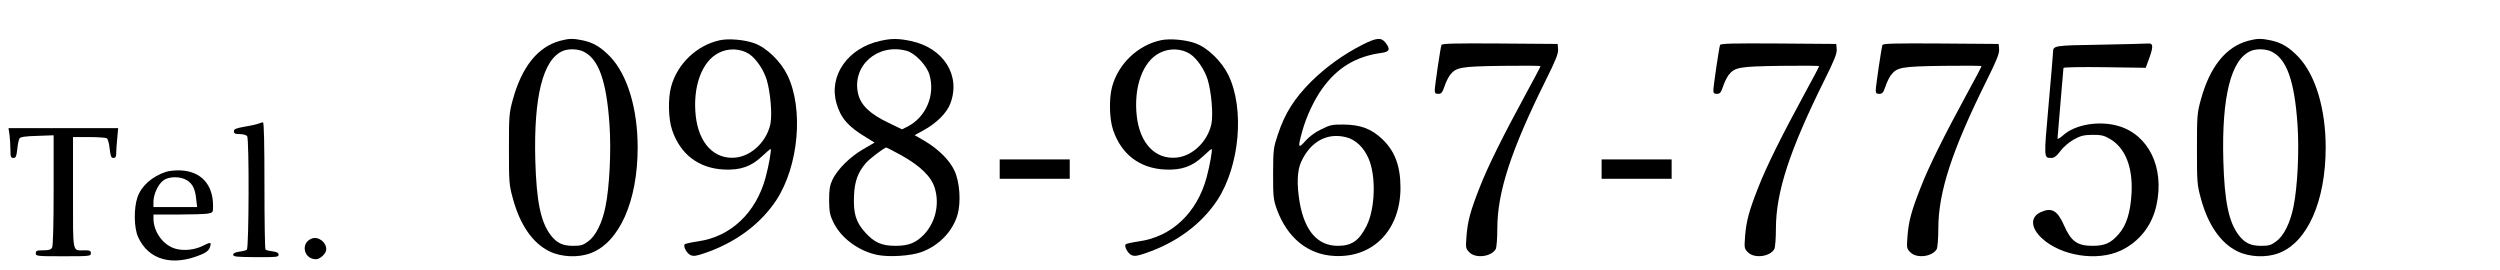
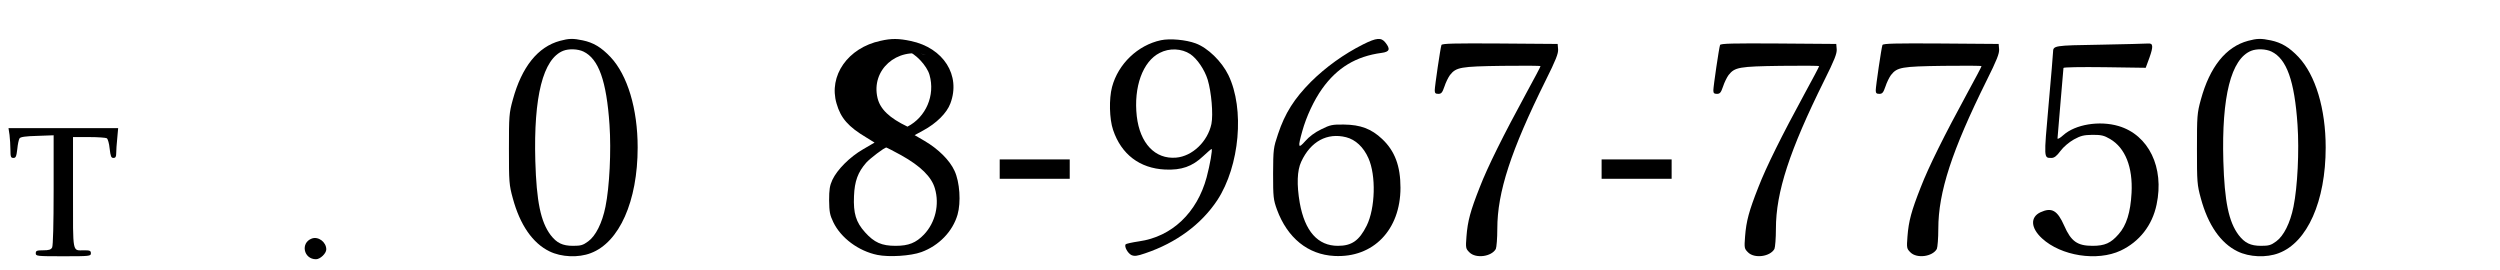
<svg xmlns="http://www.w3.org/2000/svg" version="1.0" width="1678pt" height="181pt" viewBox="0 0 1678 181" preserveAspectRatio="xMidYMid meet">
  <g transform="translate(0,181) scale(0.1,-0.1)" fill="#000000" stroke="none">
    <path d="M3759 1536 c-149 -40 -257 -175 -317 -395 -25 -91 -26 -109 -26 -331 0 -222 1 -240 26 -331 48 -178 133 -301 246 -356 79 -39 194 -44 277 -12 192 72 315 349 315 709 0 260 -68 486 -183 608 -62 65 -114 96 -185 111 -65 14 -94 13 -153 -3z m157 -72 c102 -49 155 -196 175 -492 12 -175 0 -417 -27 -549 -22 -110 -66 -197 -116 -233 -35 -26 -50 -30 -102 -30 -70 0 -109 19 -150 72 -67 89 -95 225 -103 498 -12 433 52 685 187 739 38 15 98 13 136 -5z" />
-     <path d="M4832 1540 c-155 -33 -287 -159 -328 -314 -21 -79 -18 -215 7 -288 55 -164 179 -258 349 -266 110 -5 182 20 256 90 28 26 53 48 56 48 8 0 -11 -108 -33 -190 -64 -238 -234 -399 -454 -430 -47 -7 -87 -16 -90 -20 -10 -16 15 -60 39 -72 21 -9 38 -7 93 12 208 70 377 195 484 357 150 230 184 612 74 839 -45 92 -138 183 -220 213 -65 24 -171 34 -233 21z m197 -93 c46 -31 96 -104 117 -172 25 -83 38 -233 25 -297 -25 -118 -128 -217 -237 -226 -141 -12 -243 96 -264 278 -22 196 40 368 154 425 65 34 147 30 205 -8z" />
-     <path d="M5910 1536 c-219 -47 -350 -234 -295 -421 28 -98 79 -156 200 -228 l55 -34 -77 -45 c-90 -52 -174 -137 -206 -205 -18 -39 -22 -66 -22 -138 1 -77 5 -98 28 -146 51 -106 169 -194 296 -220 78 -16 224 -7 295 19 118 43 210 138 243 251 24 83 15 219 -20 294 -32 71 -109 147 -201 201 l-67 39 57 31 c89 48 159 117 183 182 71 188 -46 373 -266 419 -80 17 -129 18 -203 1z m175 -67 c57 -15 137 -100 154 -162 39 -137 -24 -283 -148 -347 l-37 -18 -93 45 c-121 58 -183 117 -201 192 -45 188 129 343 325 290z m-36 -701 c129 -72 204 -145 226 -223 32 -108 3 -229 -73 -309 -54 -56 -103 -76 -191 -76 -93 0 -143 22 -205 91 -61 68 -79 127 -74 243 4 100 26 160 82 224 26 29 122 102 135 102 3 0 48 -24 100 -52z" />
+     <path d="M5910 1536 c-219 -47 -350 -234 -295 -421 28 -98 79 -156 200 -228 l55 -34 -77 -45 c-90 -52 -174 -137 -206 -205 -18 -39 -22 -66 -22 -138 1 -77 5 -98 28 -146 51 -106 169 -194 296 -220 78 -16 224 -7 295 19 118 43 210 138 243 251 24 83 15 219 -20 294 -32 71 -109 147 -201 201 l-67 39 57 31 c89 48 159 117 183 182 71 188 -46 373 -266 419 -80 17 -129 18 -203 1z m175 -67 c57 -15 137 -100 154 -162 39 -137 -24 -283 -148 -347 c-121 58 -183 117 -201 192 -45 188 129 343 325 290z m-36 -701 c129 -72 204 -145 226 -223 32 -108 3 -229 -73 -309 -54 -56 -103 -76 -191 -76 -93 0 -143 22 -205 91 -61 68 -79 127 -74 243 4 100 26 160 82 224 26 29 122 102 135 102 3 0 48 -24 100 -52z" />
    <path d="M7792 1540 c-155 -33 -287 -159 -328 -314 -21 -79 -18 -215 7 -288 55 -164 179 -258 349 -266 110 -5 182 20 256 90 28 26 53 48 56 48 8 0 -11 -108 -33 -190 -64 -238 -234 -399 -454 -430 -47 -7 -87 -16 -90 -20 -10 -16 15 -60 39 -72 21 -9 38 -7 93 12 208 70 377 195 484 357 150 230 184 612 74 839 -45 92 -138 183 -220 213 -65 24 -171 34 -233 21z m197 -93 c46 -31 96 -104 117 -172 25 -83 38 -233 25 -297 -25 -118 -128 -217 -237 -226 -141 -12 -243 96 -264 278 -22 196 40 368 154 425 65 34 147 30 205 -8z" />
    <path d="M9149 1512 c-129 -65 -250 -152 -350 -251 -112 -113 -174 -210 -221 -351 -31 -92 -32 -101 -33 -265 0 -159 2 -175 26 -242 70 -190 208 -302 385 -311 261 -14 444 175 444 458 0 146 -38 247 -123 327 -72 68 -145 96 -257 97 -77 1 -92 -2 -152 -32 -42 -20 -82 -50 -107 -79 -48 -54 -51 -44 -20 67 27 97 78 207 133 284 101 142 228 218 399 241 54 7 61 25 26 69 -28 36 -60 33 -150 -12z m-114 -623 c63 -16 117 -66 150 -141 52 -116 46 -336 -12 -453 -50 -100 -100 -135 -193 -135 -135 0 -222 98 -256 288 -21 122 -18 218 10 277 63 136 174 196 301 164z" />
    <path d="M15089 1536 c-149 -40 -257 -175 -317 -395 -25 -91 -26 -109 -26 -331 0 -222 1 -240 26 -331 48 -178 133 -301 246 -356 79 -39 194 -44 277 -12 192 72 315 349 315 709 0 260 -68 486 -183 608 -62 65 -114 96 -185 111 -65 14 -94 13 -153 -3z m157 -72 c102 -49 155 -196 175 -492 12 -175 0 -417 -27 -549 -22 -110 -66 -197 -116 -233 -35 -26 -50 -30 -102 -30 -70 0 -109 19 -150 72 -67 89 -95 225 -103 498 -12 433 52 685 187 739 38 15 98 13 136 -5z" />
    <path d="M9675 1508 c-7 -19 -45 -278 -45 -304 0 -19 5 -24 24 -24 20 0 27 8 41 49 9 28 26 62 37 77 42 53 70 58 351 62 141 2 257 1 257 -2 0 -4 -43 -85 -96 -182 -155 -285 -259 -494 -312 -631 -63 -160 -81 -226 -89 -330 -6 -78 -5 -82 20 -107 43 -43 148 -29 177 23 5 11 10 72 10 136 0 245 91 524 324 994 69 138 86 182 84 210 l-3 36 -388 3 c-305 2 -388 0 -392 -10z" />
    <path d="M11545 1508 c-7 -19 -45 -278 -45 -304 0 -19 5 -24 24 -24 20 0 27 8 41 49 9 28 26 62 37 77 42 53 70 58 351 62 141 2 257 1 257 -2 0 -4 -43 -85 -96 -182 -155 -285 -259 -494 -312 -631 -63 -160 -81 -226 -89 -330 -6 -78 -5 -82 20 -107 43 -43 148 -29 177 23 5 11 10 72 10 136 0 245 91 524 324 994 69 138 86 182 84 210 l-3 36 -388 3 c-305 2 -388 0 -392 -10z" />
    <path d="M12635 1508 c-7 -19 -45 -278 -45 -304 0 -19 5 -24 24 -24 20 0 27 8 41 49 9 28 26 62 37 77 42 53 70 58 351 62 141 2 257 1 257 -2 0 -4 -43 -85 -96 -182 -155 -285 -259 -494 -312 -631 -63 -160 -81 -226 -89 -330 -6 -78 -5 -82 20 -107 43 -43 148 -29 177 23 5 11 10 72 10 136 0 245 91 524 324 994 69 138 86 182 84 210 l-3 36 -388 3 c-305 2 -388 0 -392 -10z" />
    <path d="M14097 1510 c-313 -5 -316 -6 -317 -50 0 -9 -13 -168 -30 -355 -32 -363 -33 -355 20 -355 18 0 35 13 60 47 20 27 58 59 90 77 46 25 65 30 125 31 59 0 77 -4 118 -28 102 -60 153 -189 144 -362 -7 -130 -34 -218 -87 -277 -52 -60 -93 -78 -175 -78 -102 0 -144 30 -190 135 -46 104 -84 125 -160 90 -69 -33 -65 -105 11 -175 128 -118 370 -156 528 -82 125 59 212 169 241 309 53 249 -53 467 -255 527 -129 38 -291 11 -371 -61 -22 -20 -39 -29 -39 -22 0 8 9 115 20 239 11 123 20 229 20 234 0 5 118 7 276 5 l276 -4 25 68 c27 76 25 98 -9 95 -13 -1 -157 -5 -321 -8z" />
-     <path d="M1735 980 c-11 -4 -53 -14 -92 -20 -60 -11 -73 -16 -73 -31 0 -15 8 -19 39 -19 21 0 44 -6 50 -14 14 -17 12 -748 -2 -762 -4 -4 -26 -10 -50 -13 -28 -4 -42 -11 -42 -21 0 -13 24 -15 153 -16 137 -1 152 1 152 16 0 13 -11 19 -41 23 -22 3 -44 8 -47 12 -4 4 -7 198 -7 431 0 276 -3 424 -10 423 -5 0 -19 -4 -30 -9z" />
    <path d="M64 904 c3 -26 6 -71 6 -100 0 -47 3 -54 20 -54 16 0 20 9 26 59 3 32 10 65 15 72 6 10 40 15 119 17 l110 4 0 -367 c0 -233 -4 -373 -10 -386 -8 -15 -22 -19 -60 -19 -43 0 -50 -3 -50 -20 0 -19 7 -20 185 -20 178 0 185 1 185 20 0 17 -7 20 -44 20 -82 0 -76 -32 -76 386 l0 374 108 0 c59 0 113 -4 119 -8 7 -5 16 -36 19 -70 6 -51 10 -62 25 -62 15 0 19 8 19 33 0 17 3 62 7 100 l6 67 -368 0 -368 0 7 -46z" />
    <path d="M6710 675 l0 -65 235 0 235 0 0 65 0 65 -235 0 -235 0 0 -65z" />
    <path d="M10750 675 l0 -65 235 0 235 0 0 65 0 65 -235 0 -235 0 0 -65z" />
-     <path d="M1115 657 c-94 -31 -166 -95 -192 -170 -26 -75 -24 -207 4 -268 70 -155 232 -199 425 -117 34 14 50 28 57 49 12 35 5 36 -50 8 -53 -26 -123 -34 -179 -19 -83 22 -150 113 -150 203 l0 27 163 0 c89 0 179 3 200 6 37 7 37 7 37 53 0 141 -79 229 -213 237 -35 2 -79 -2 -102 -9z m140 -57 c38 -24 55 -58 62 -127 l6 -53 -147 0 -146 0 0 38 c1 48 30 113 65 140 37 29 115 30 160 2z" />
    <path d="M2093 209 c-78 -29 -55 -139 28 -139 28 0 69 39 69 66 0 49 -53 89 -97 73z" />
  </g>
</svg>